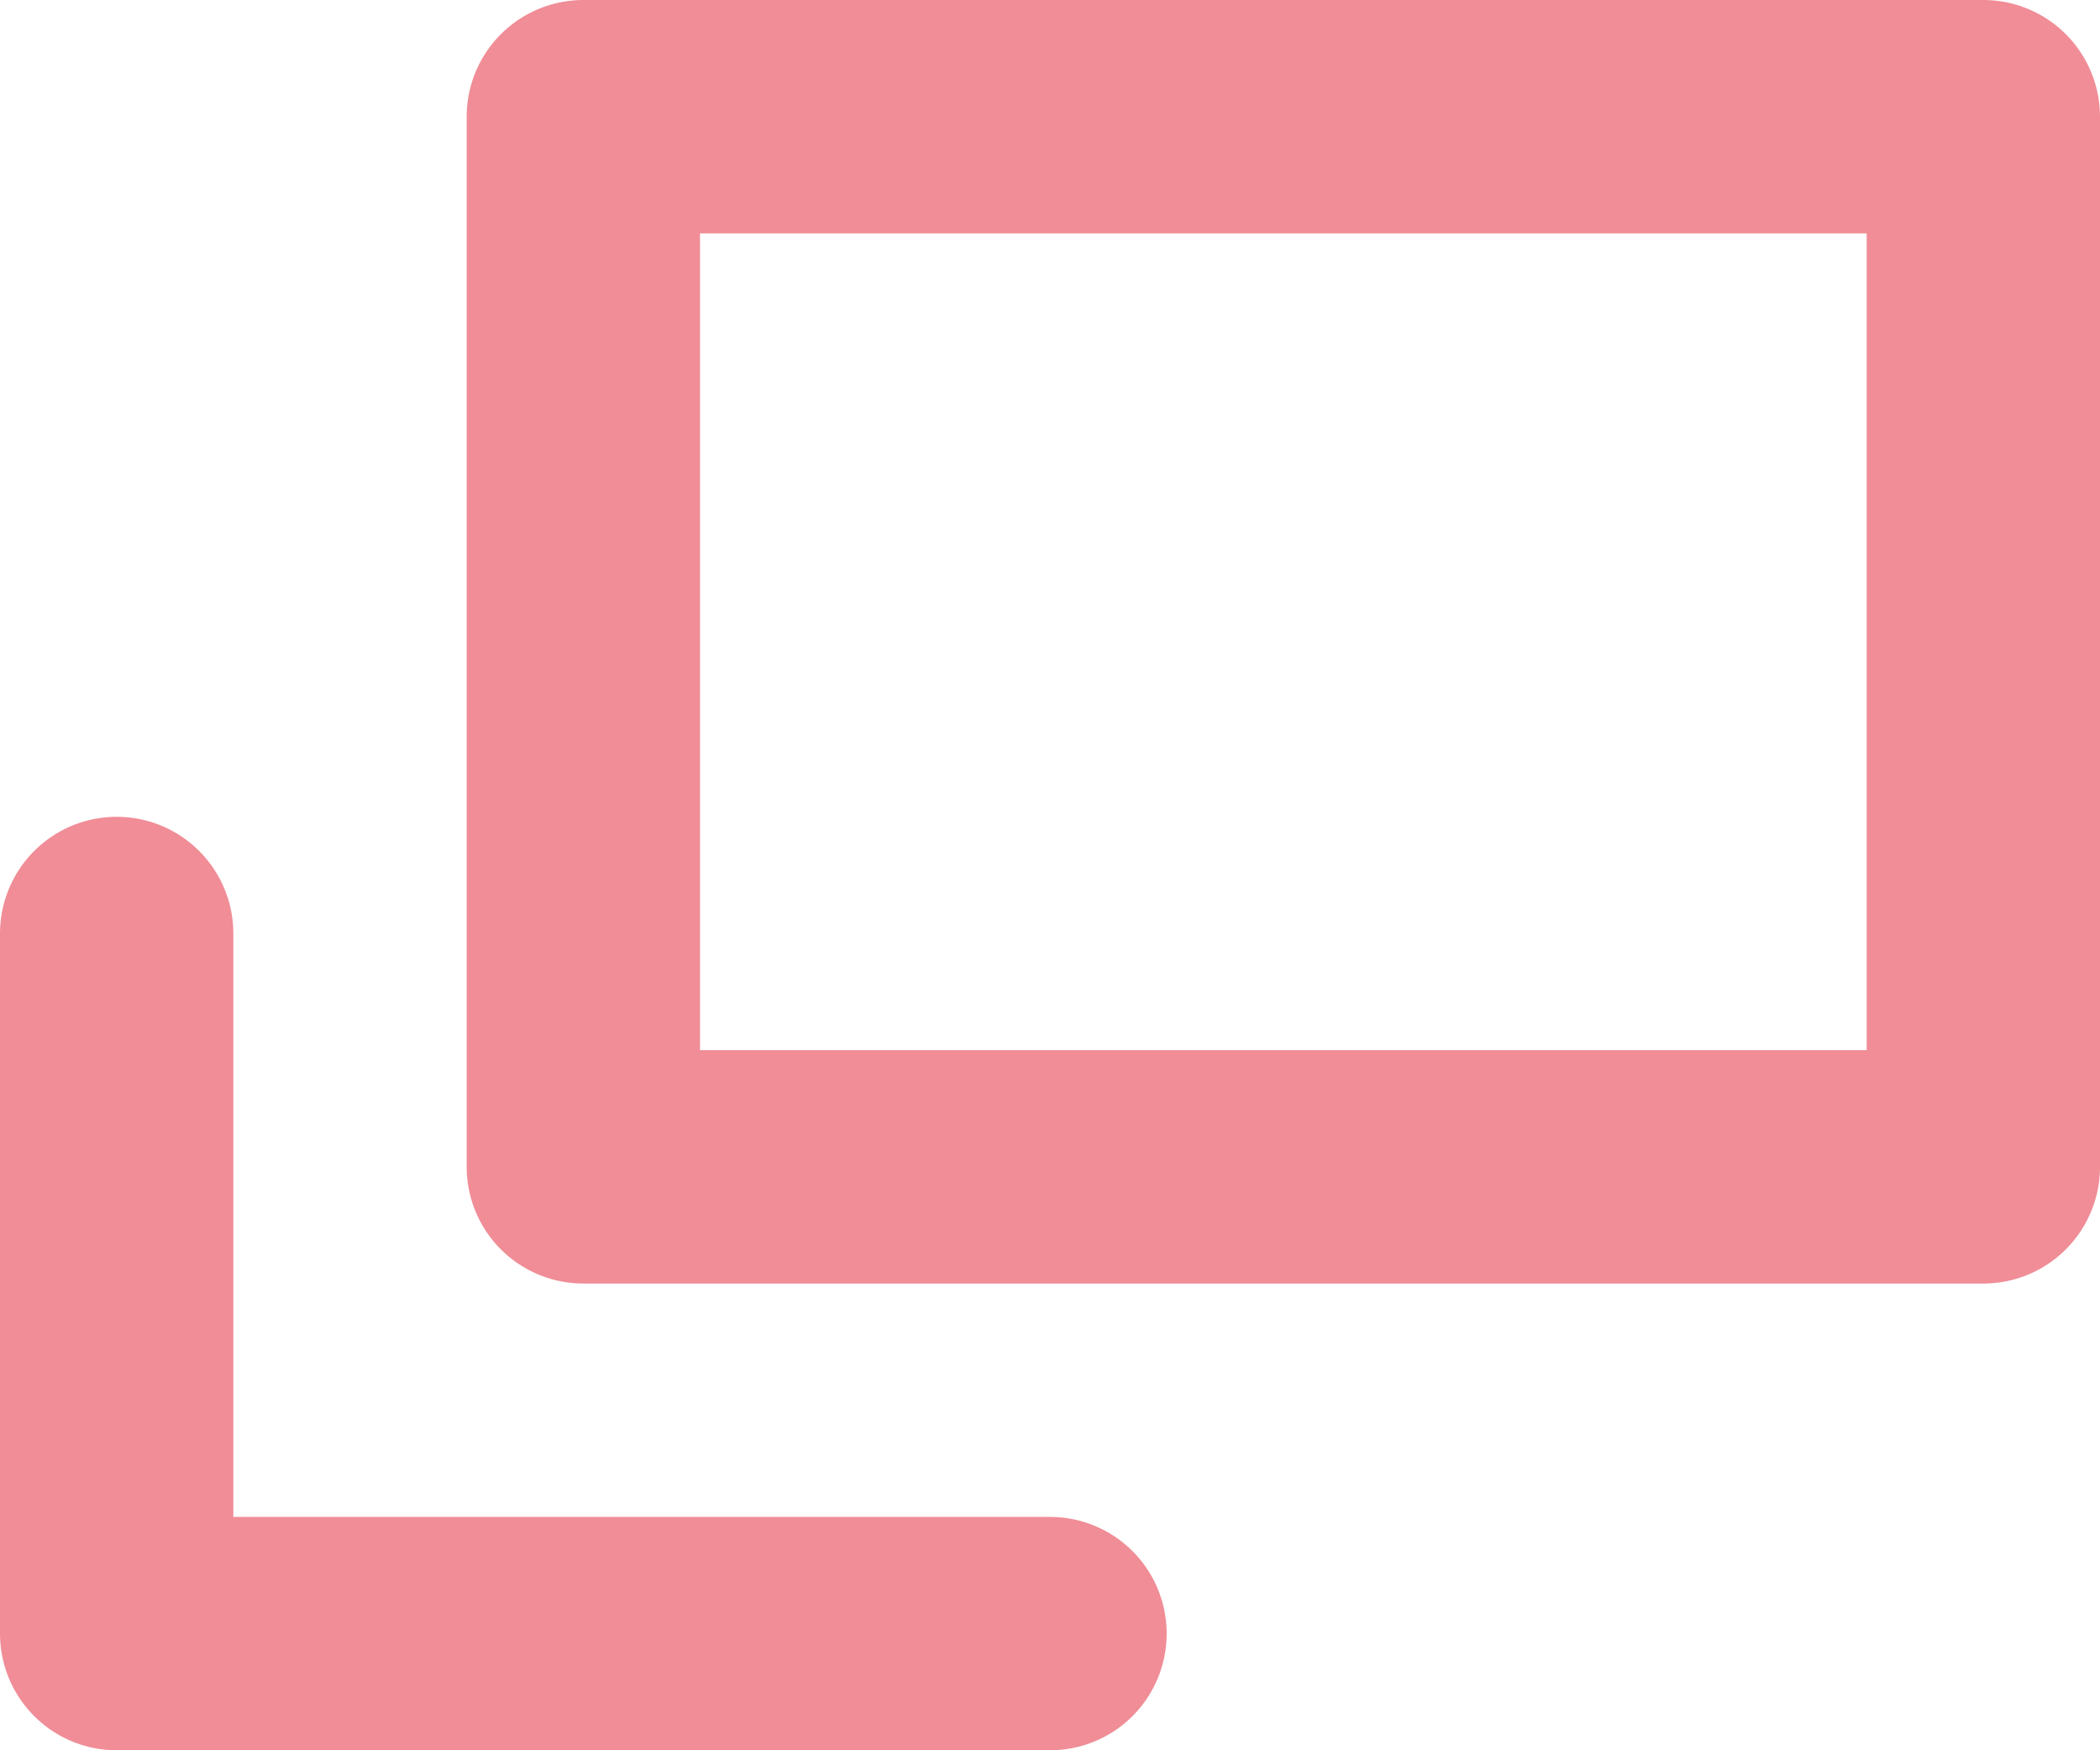
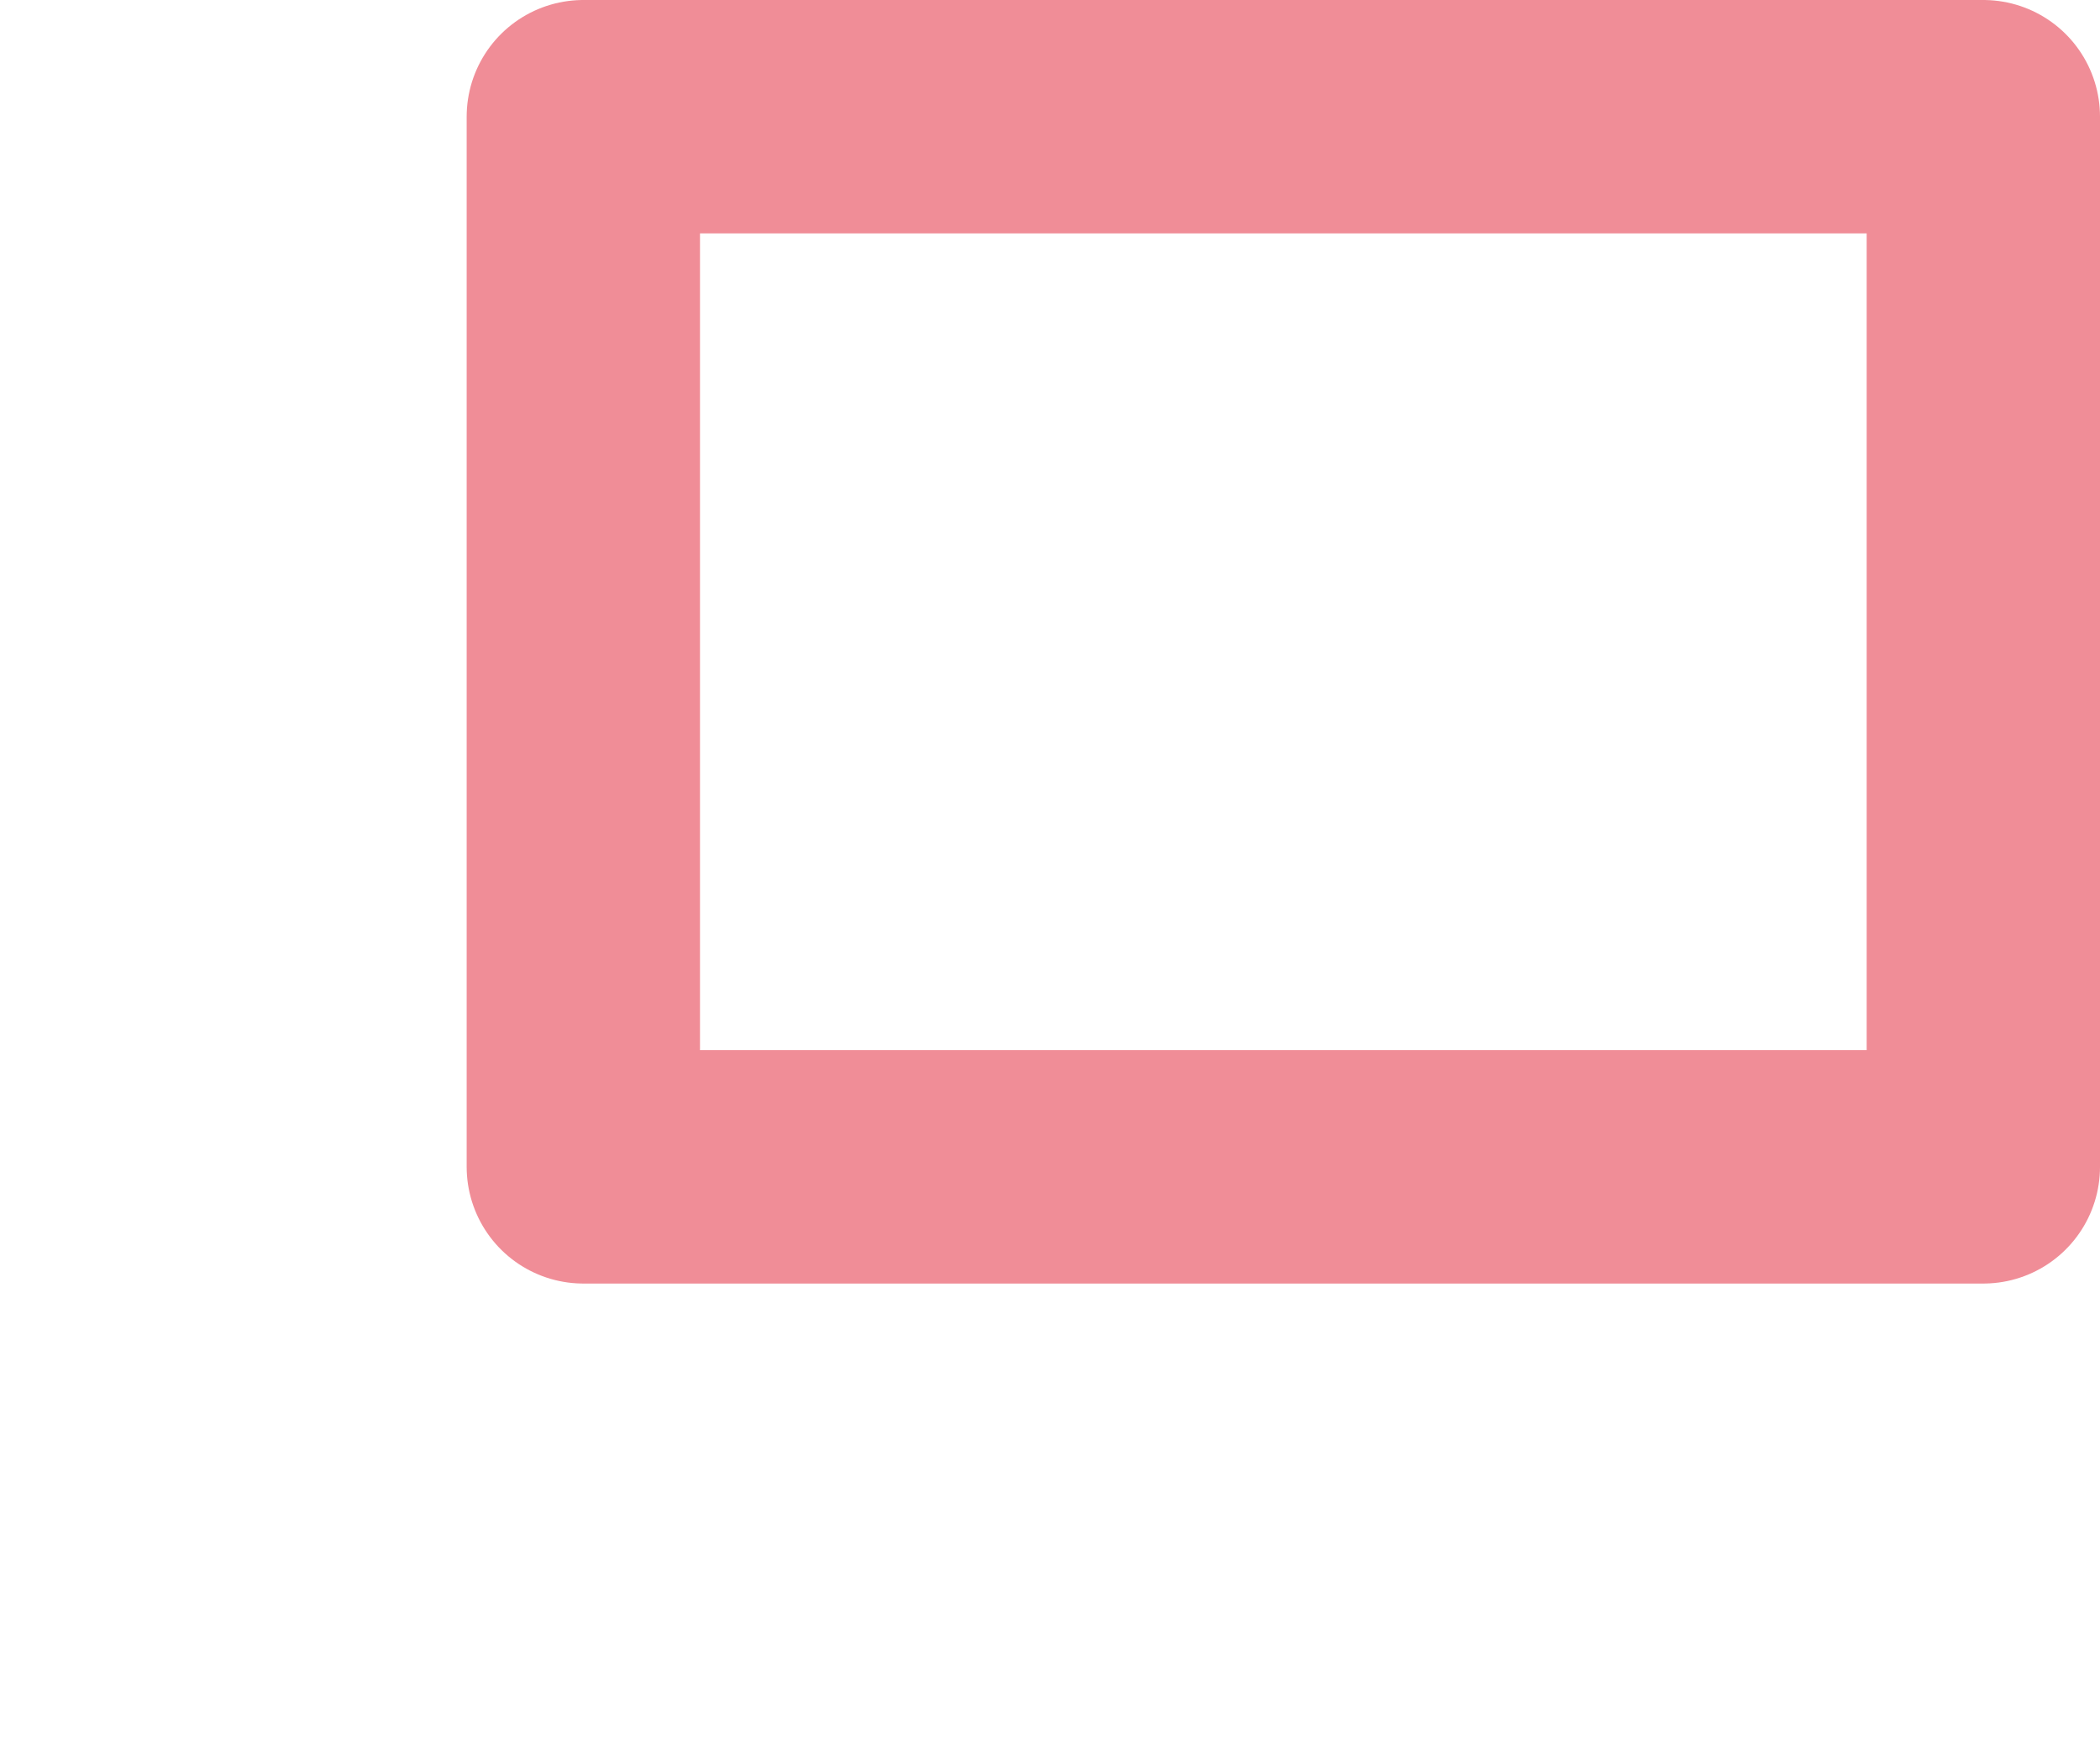
<svg xmlns="http://www.w3.org/2000/svg" id="ic_blank" width="18" height="15" viewBox="0 0 18 15">
  <defs>
    <clipPath id="clip-path">
      <rect id="長方形_10" data-name="長方形 10" width="18" height="15" fill="none" />
    </clipPath>
  </defs>
  <g id="グループ_12" data-name="グループ 12" clip-path="url(#clip-path)">
    <rect id="長方形_9" data-name="長方形 9" width="12" height="9" transform="translate(5 1)" fill="none" stroke="#f08d97" stroke-linecap="round" stroke-linejoin="round" stroke-width="2" />
-     <path id="パス_15" data-name="パス 15" d="M1,8v6H9" fill="none" stroke="#f08d97" stroke-linecap="round" stroke-linejoin="round" stroke-width="2" />
  </g>
</svg>